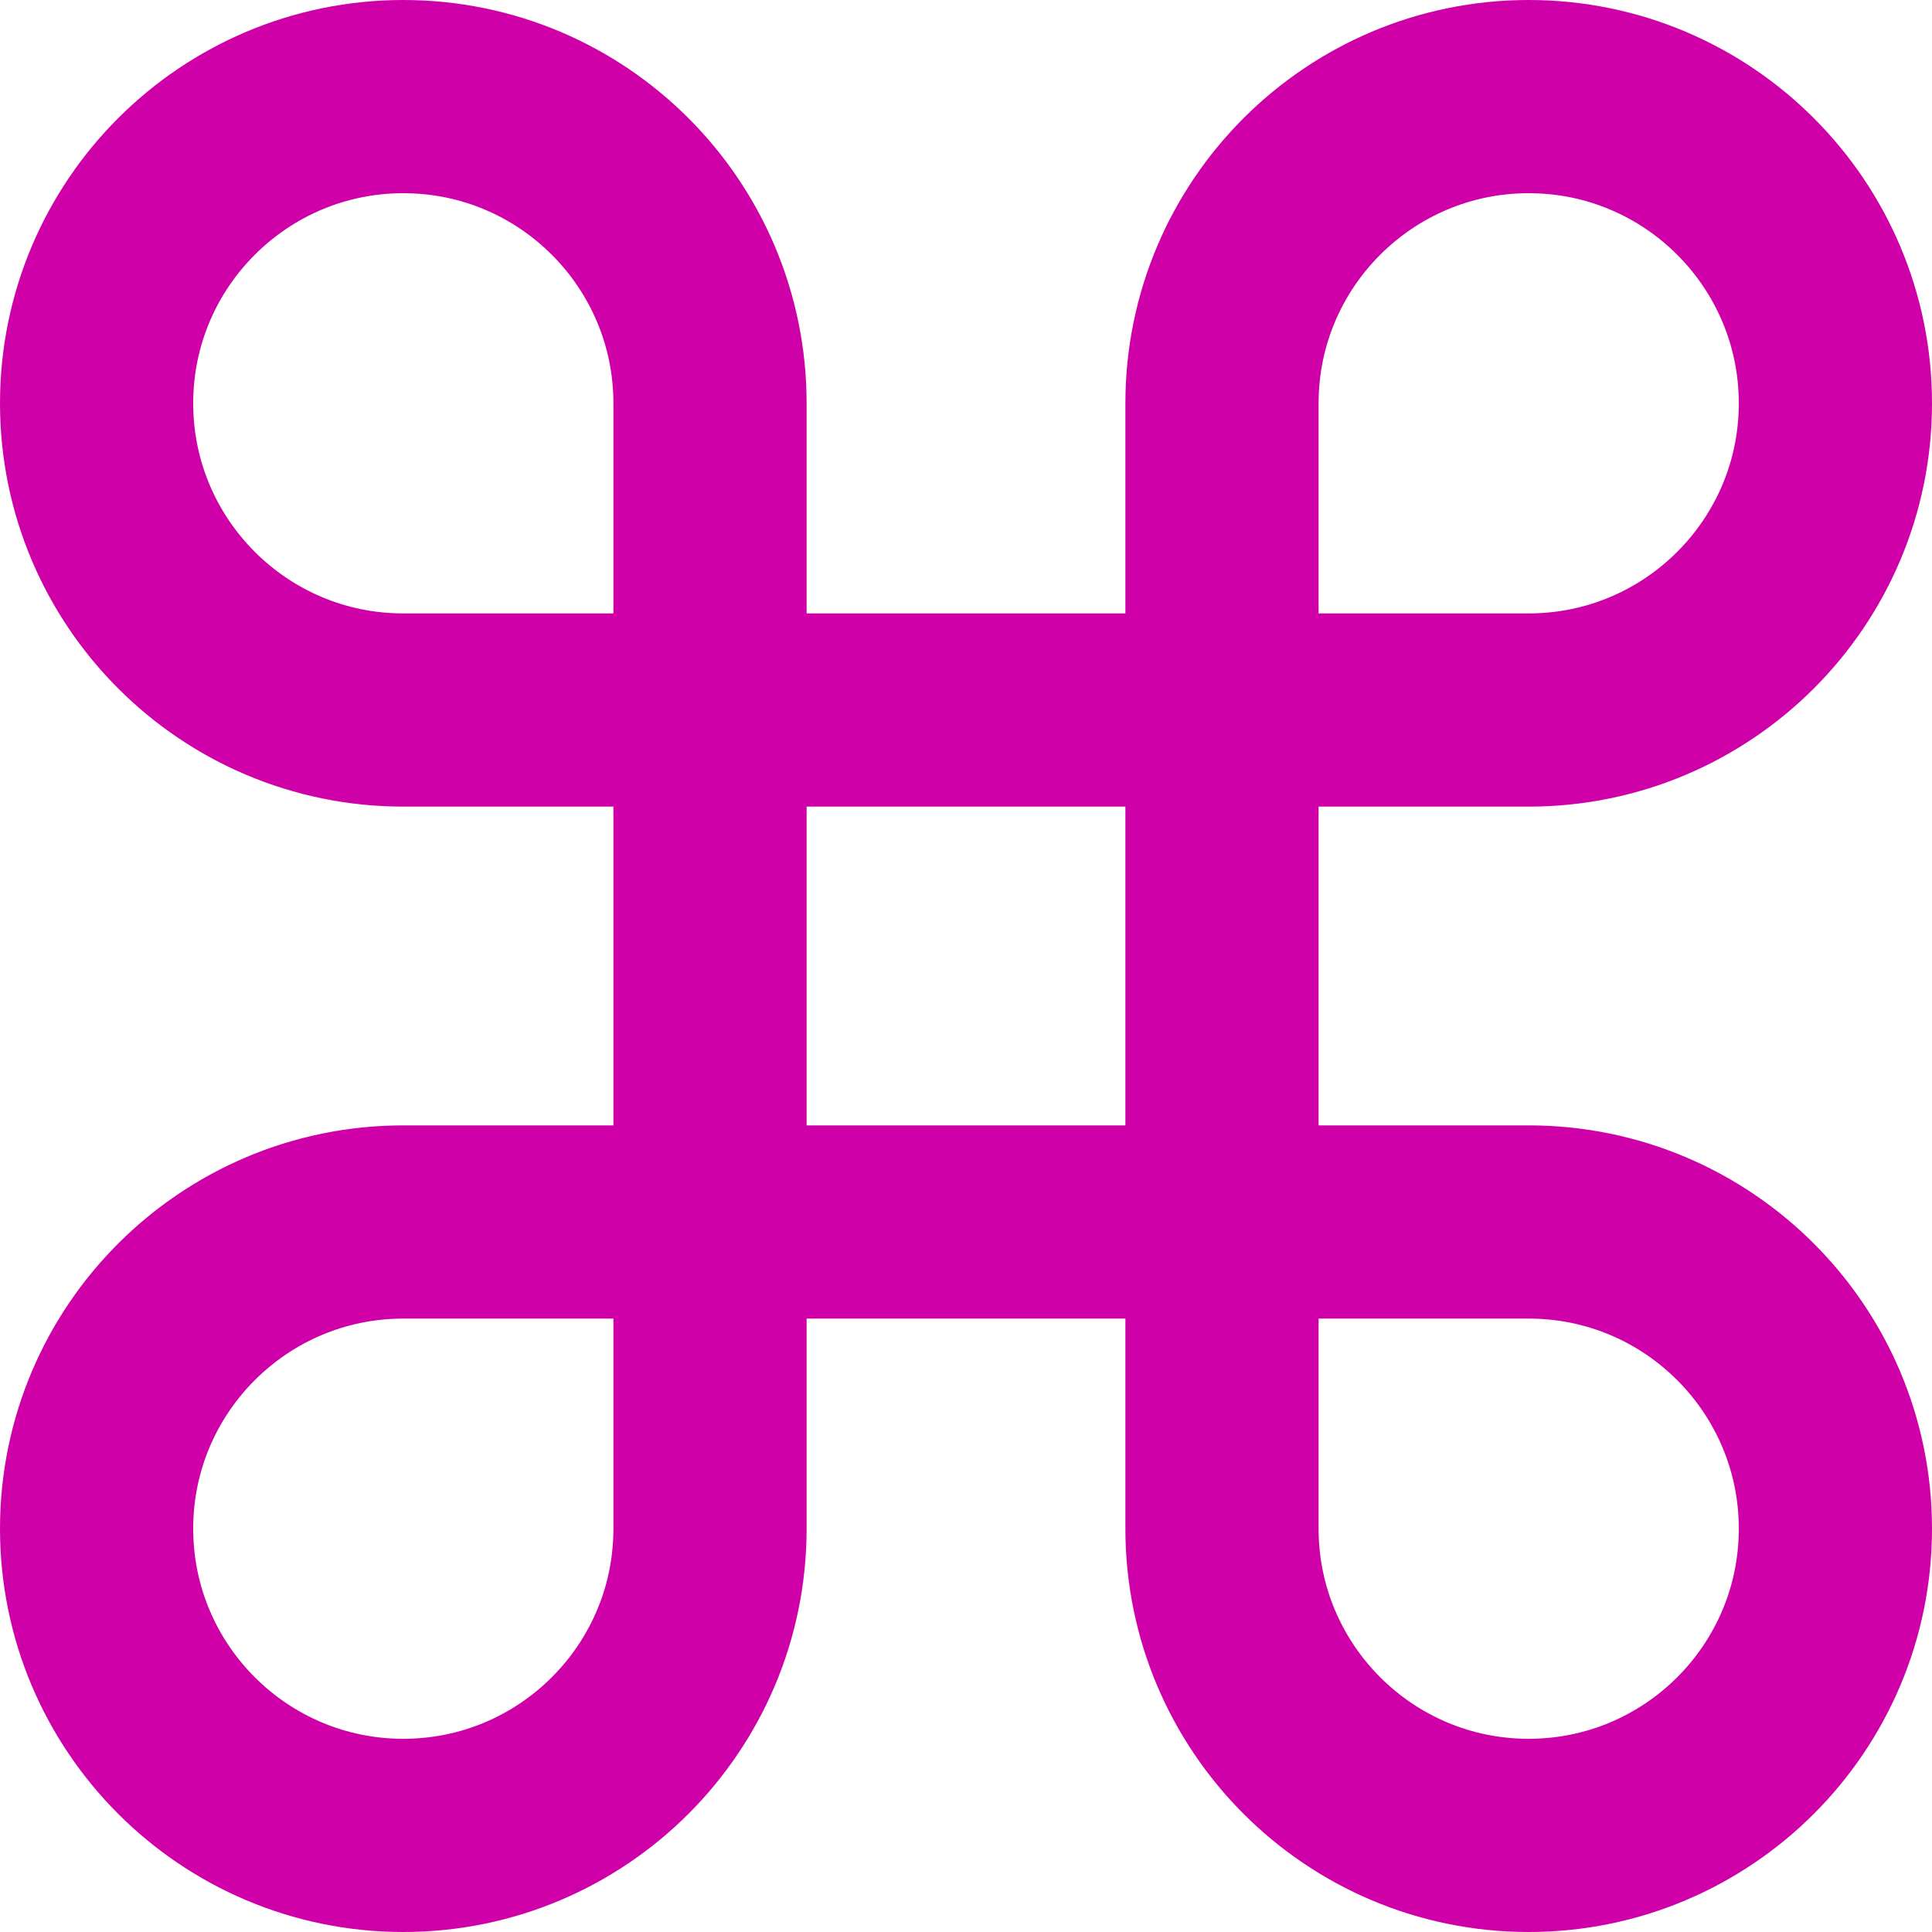
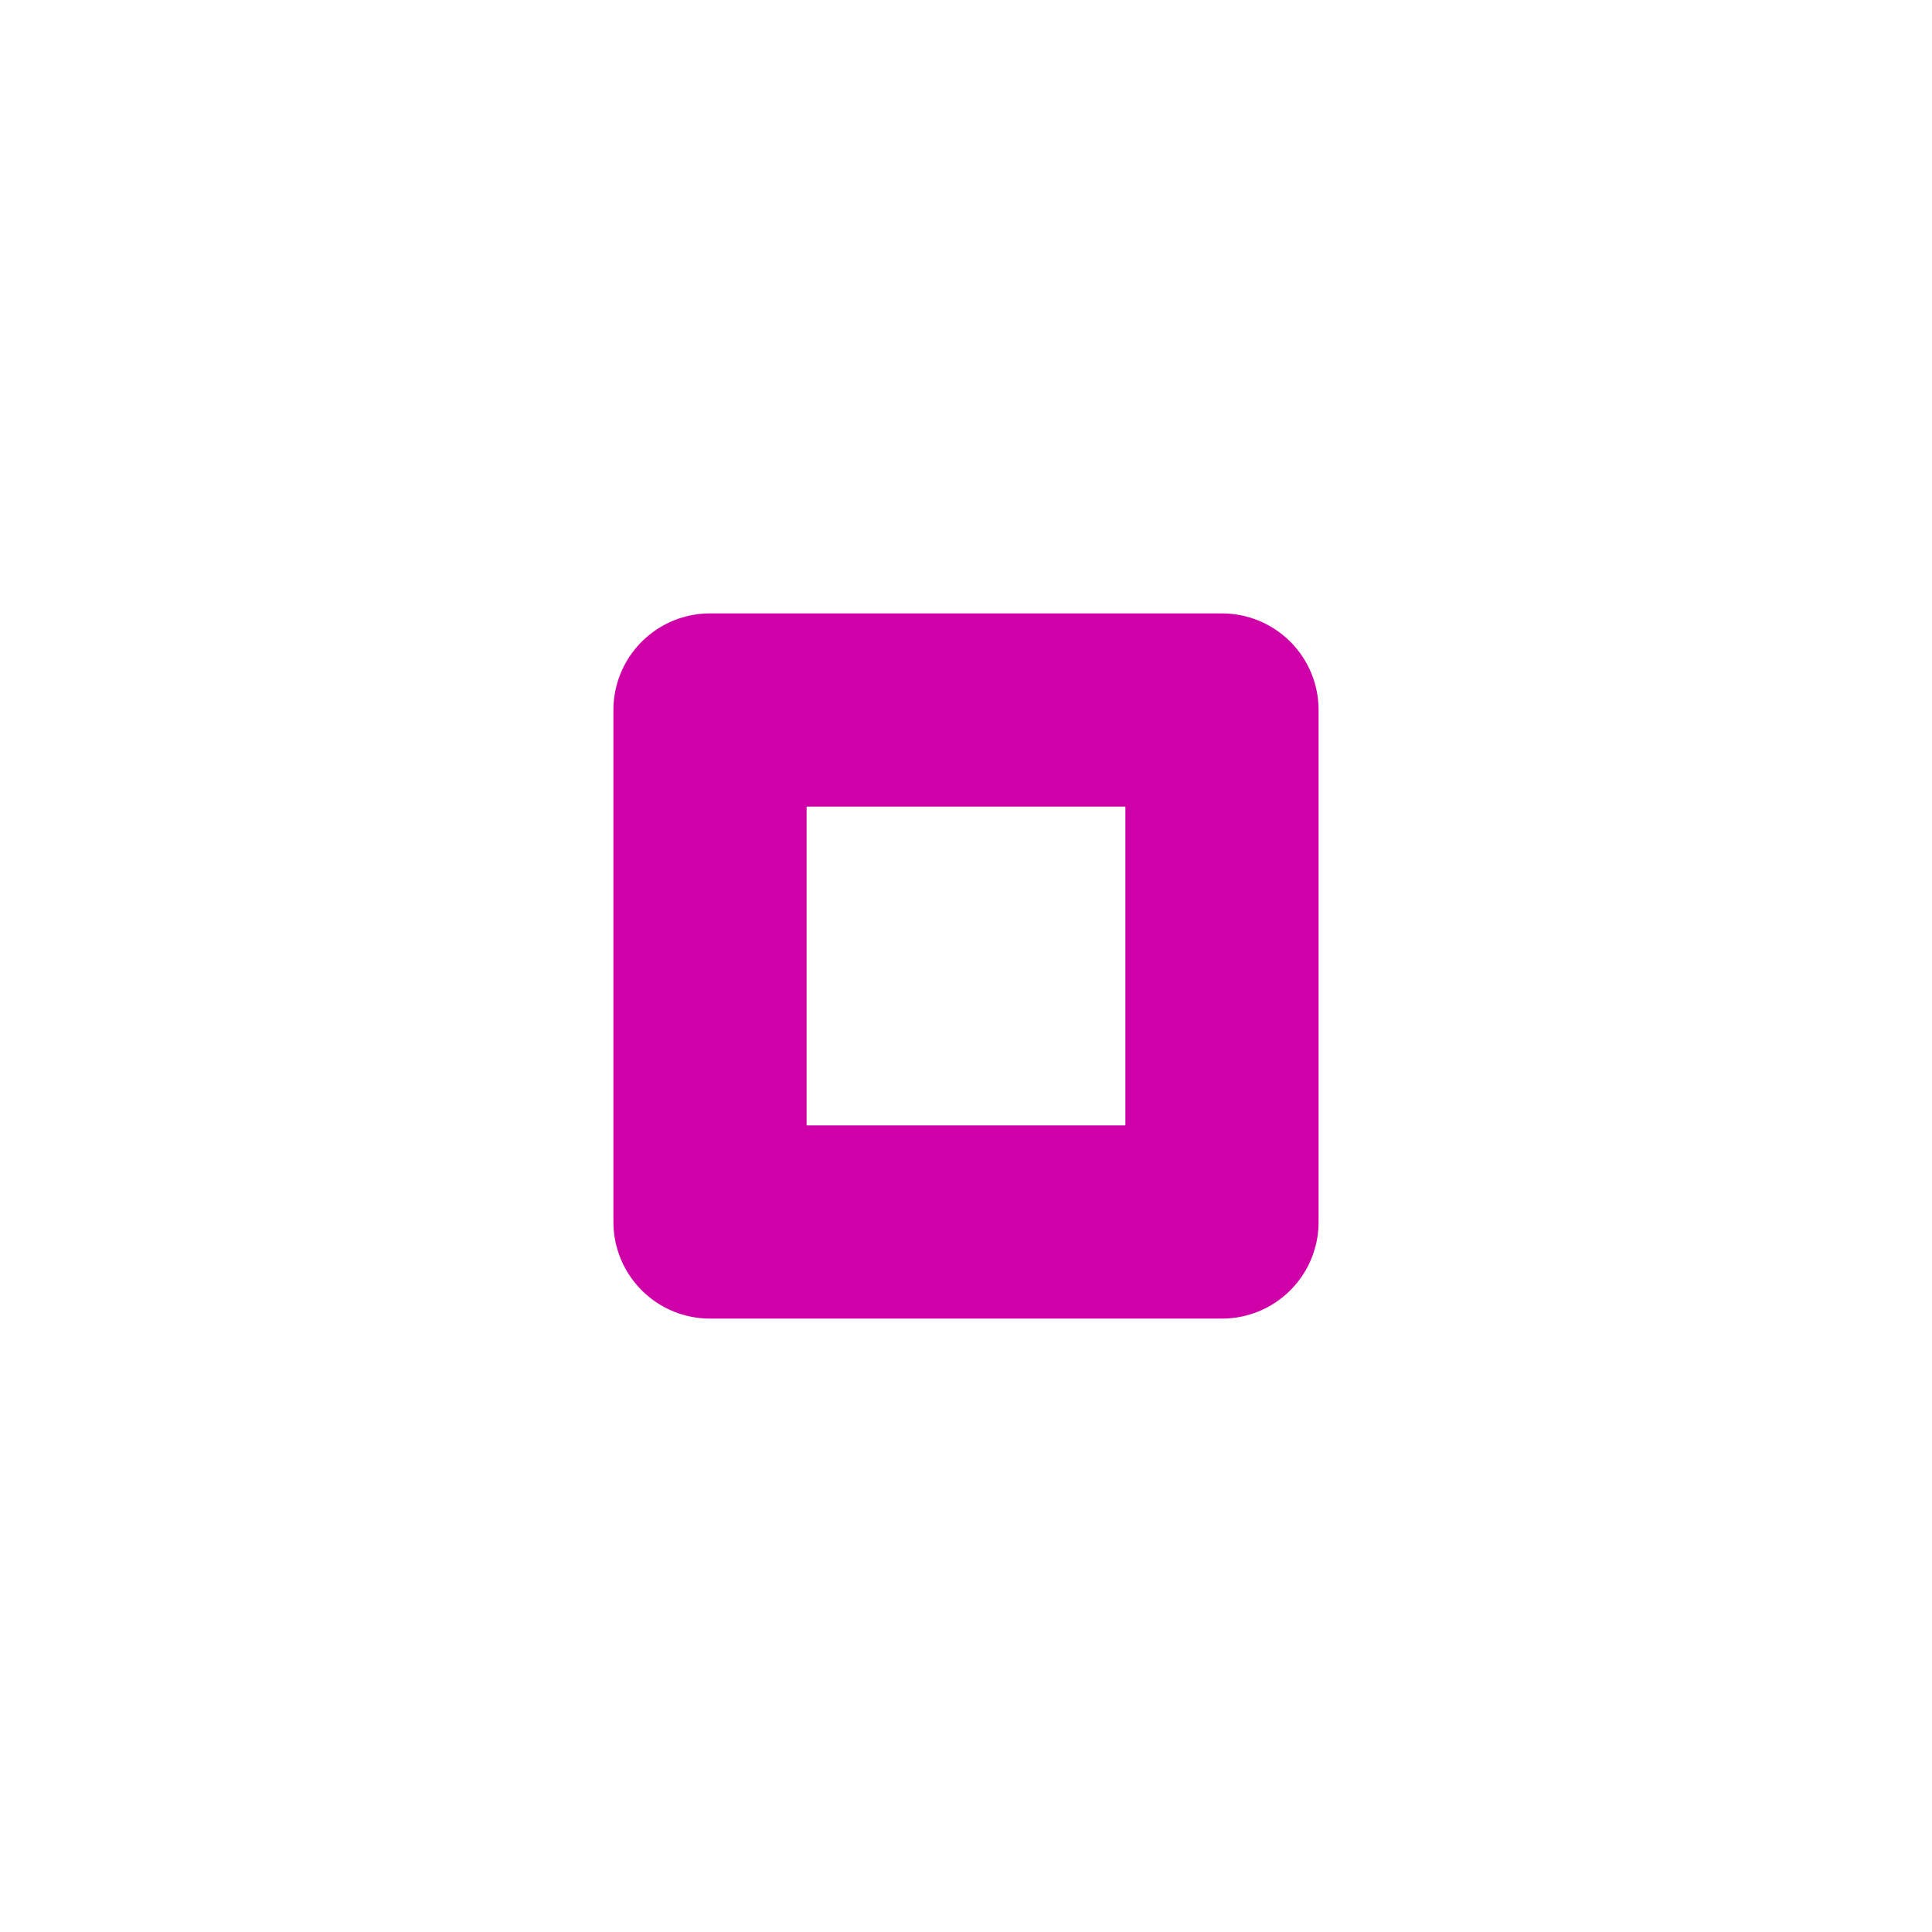
<svg xmlns="http://www.w3.org/2000/svg" id="Capa_2" viewBox="0 0 40 40">
  <defs>
    <style>.cls-1{fill:none;stroke:#cf00a8;stroke-linecap:round;stroke-linejoin:round;stroke-width:4px;}</style>
  </defs>
  <g id="Capa_1-2">
-     <path class="cls-1" d="M8.35,2h0c3.51,0,6.35,2.85,6.35,6.35v6.35h-6.35c-3.51,0-6.35-2.85-6.35-6.35h0c0-3.51,2.85-6.35,6.35-6.35Z" />
-     <path class="cls-1" d="M8.35,25.3h6.35v6.35c0,3.51-2.85,6.35-6.35,6.35h0c-3.51,0-6.35-2.85-6.35-6.35h0c0-3.51,2.85-6.35,6.35-6.35Z" />
-     <path class="cls-1" d="M31.65,2h0c3.51,0,6.35,2.85,6.35,6.35h0c0,3.51-2.85,6.35-6.35,6.35h-6.35v-6.35c0-3.51,2.85-6.35,6.35-6.35Z" />
    <polygon class="cls-1" points="14.7 14.7 18.15 14.7 25.3 14.7 25.3 25.3 18.32 25.3 17.17 25.3 14.7 25.3 14.7 14.7" />
-     <path class="cls-1" d="M25.3,25.3h6.35c3.51,0,6.35,2.85,6.35,6.35h0c0,3.51-2.85,6.35-6.35,6.35h0c-3.51,0-6.35-2.85-6.35-6.35v-6.35h0Z" />
  </g>
</svg>